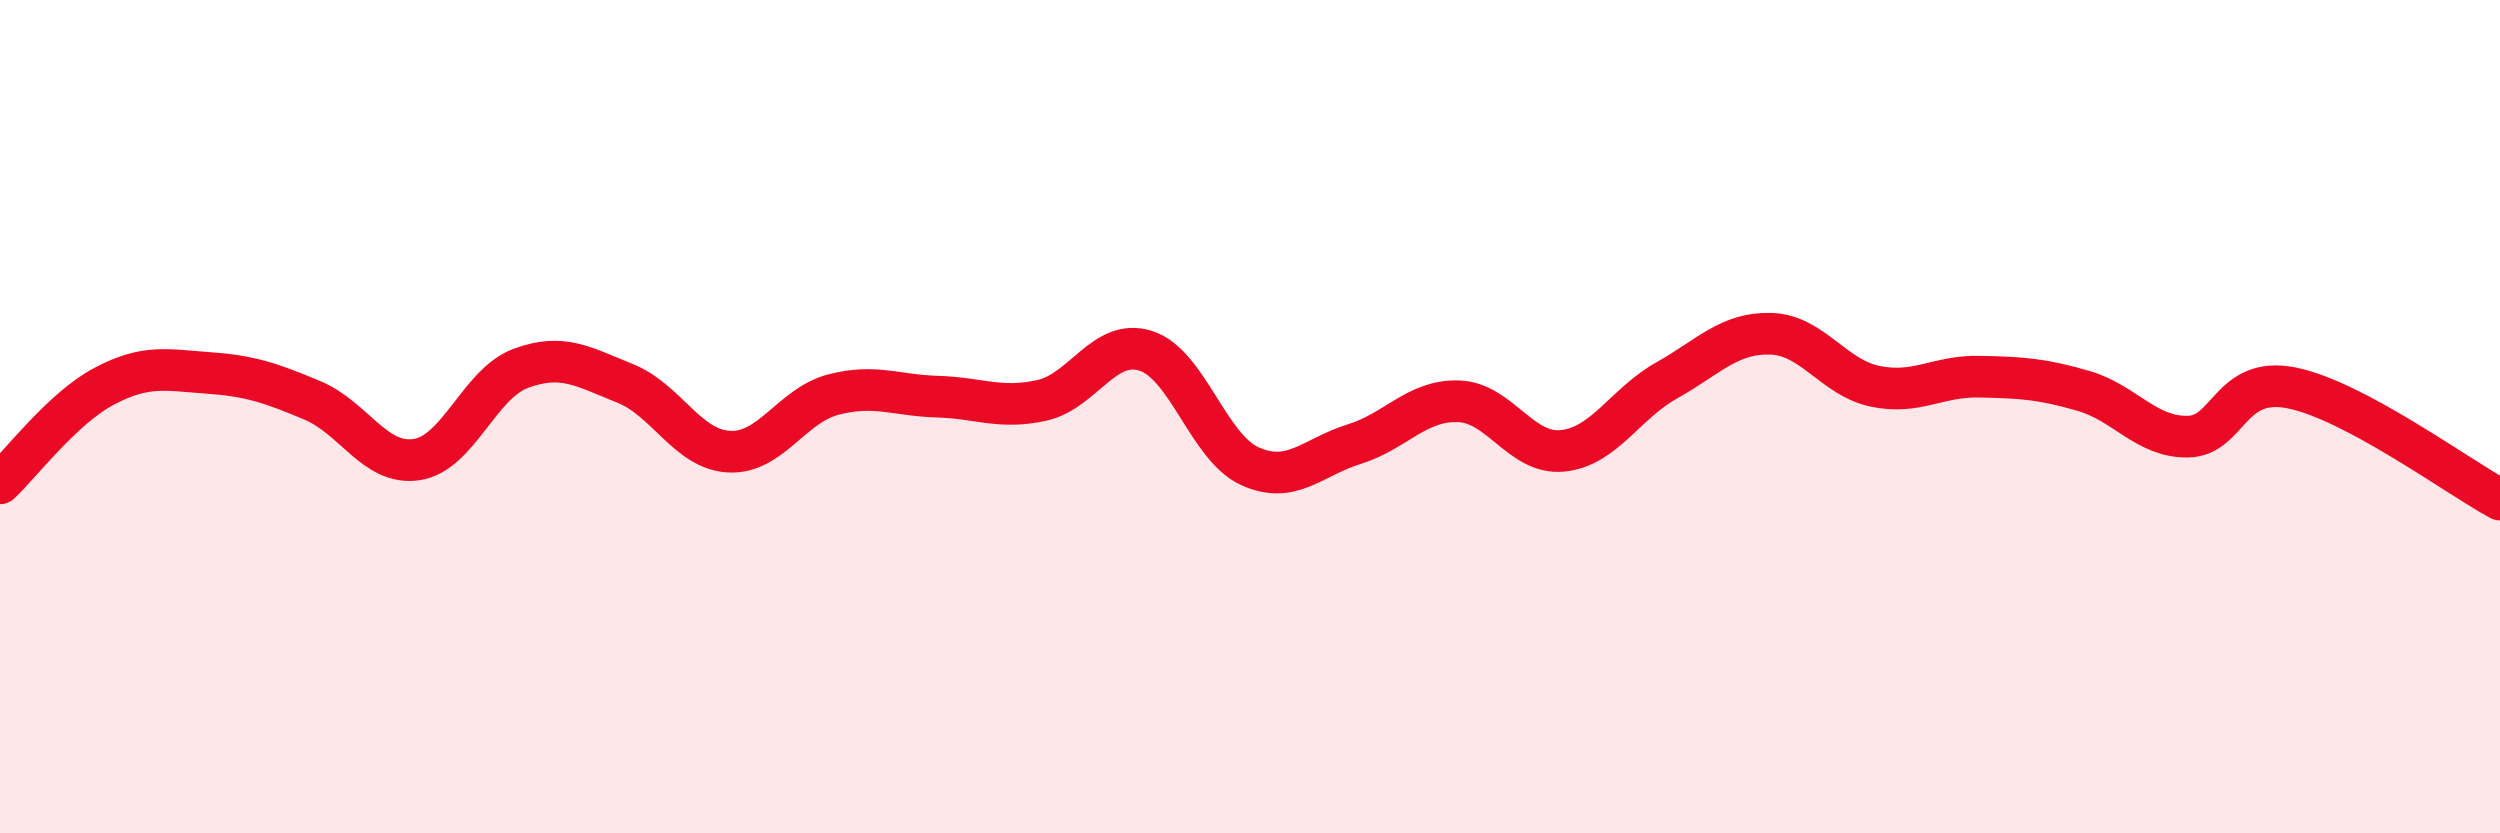
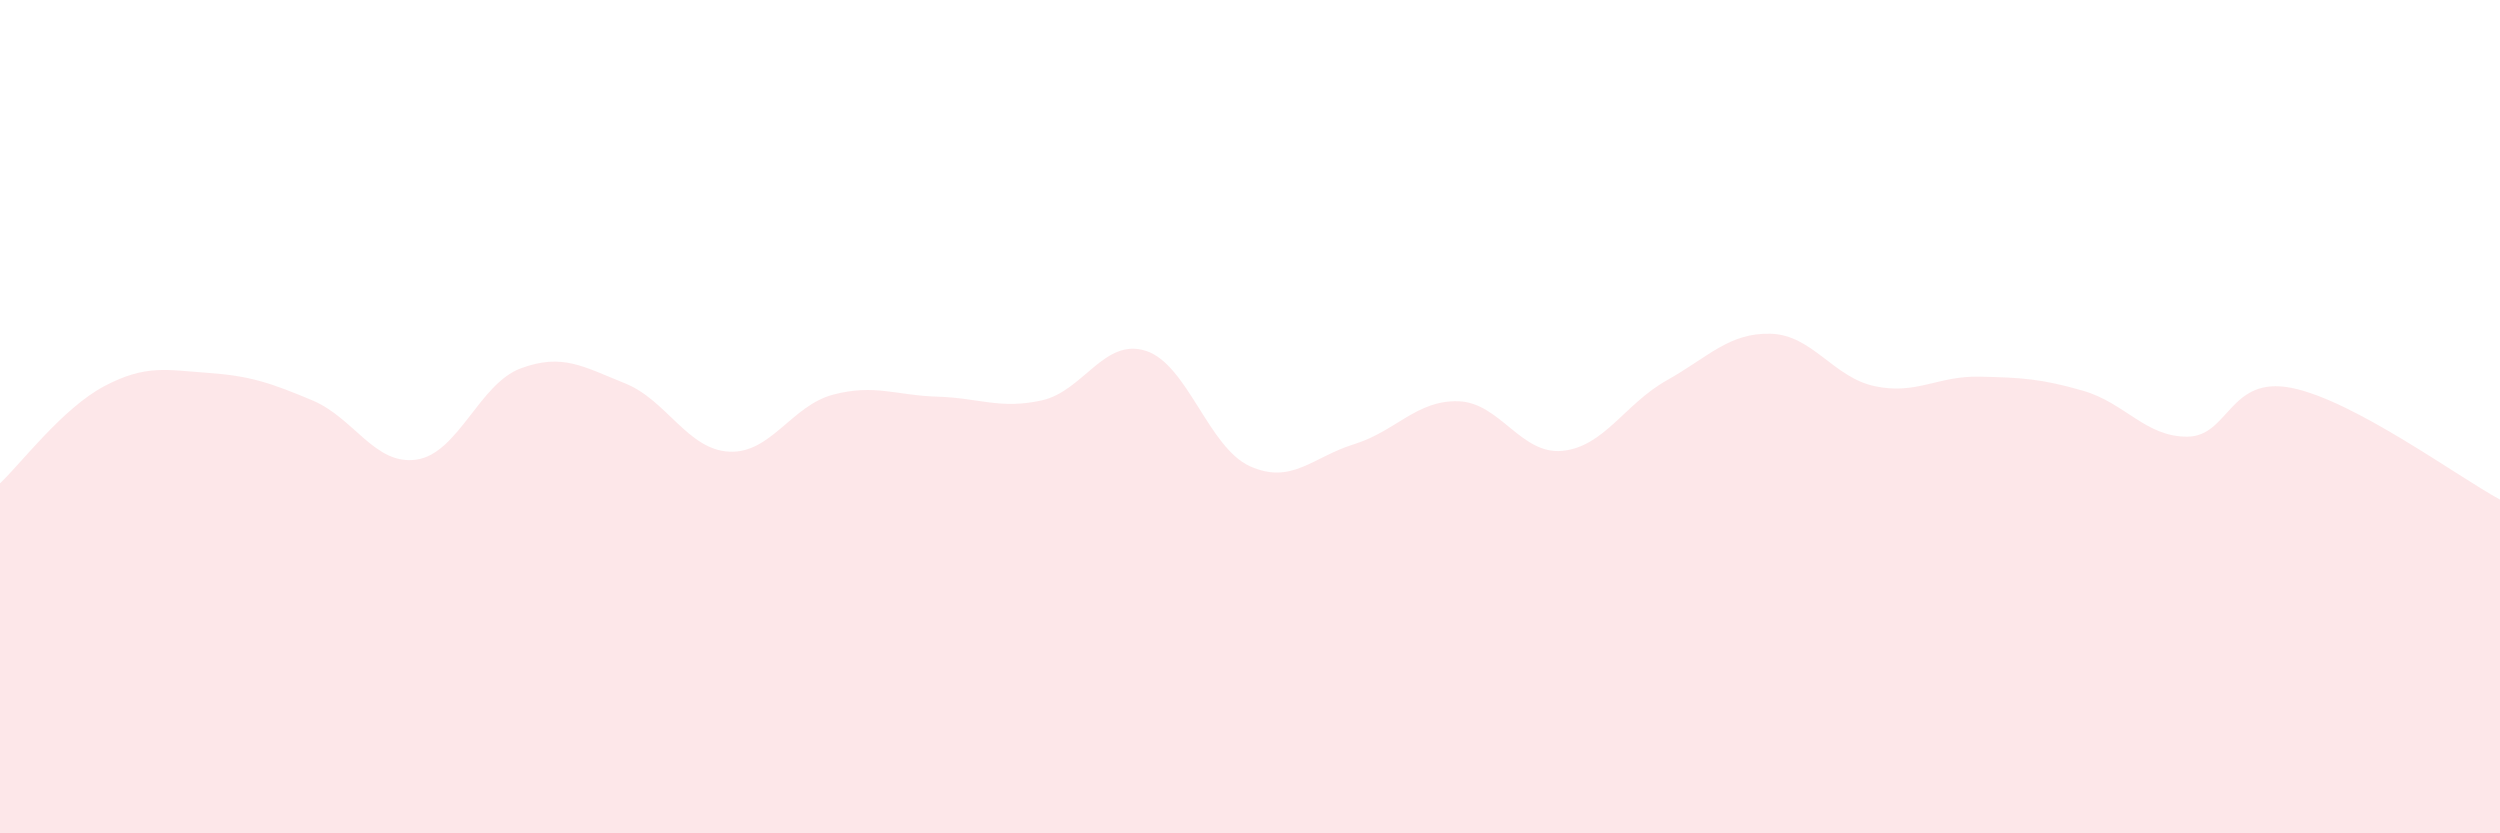
<svg xmlns="http://www.w3.org/2000/svg" width="60" height="20" viewBox="0 0 60 20">
  <path d="M 0,11.6 C 0.5,11.13 1.5,9.8 2.5,9.27 C 3.5,8.74 4,8.88 5,8.95 C 6,9.02 6.5,9.19 7.5,9.61 C 8.5,10.03 9,11.18 10,11.03 C 11,10.88 11.5,9.21 12.5,8.84 C 13.5,8.47 14,8.8 15,9.2 C 16,9.6 16.5,10.79 17.5,10.84 C 18.5,10.89 19,9.73 20,9.47 C 21,9.21 21.5,9.49 22.5,9.52 C 23.5,9.55 24,9.83 25,9.61 C 26,9.39 26.5,8.1 27.5,8.42 C 28.5,8.74 29,10.74 30,11.19 C 31,11.64 31.5,10.97 32.5,10.66 C 33.5,10.35 34,9.6 35,9.63 C 36,9.66 36.5,10.92 37.5,10.82 C 38.5,10.72 39,9.69 40,9.13 C 41,8.57 41.5,7.98 42.5,8.01 C 43.5,8.04 44,9.06 45,9.27 C 46,9.48 46.5,9.02 47.5,9.04 C 48.5,9.06 49,9.09 50,9.38 C 51,9.67 51.5,10.49 52.5,10.48 C 53.5,10.47 53.5,9.01 55,9.31 C 56.5,9.61 59,11.45 60,11.99L60 20L0 20Z" fill="#EB0A25" opacity="0.1" stroke-linecap="round" stroke-linejoin="round" />
-   <path d="M 0,11.6 C 0.5,11.13 1.5,9.8 2.5,9.27 C 3.5,8.74 4,8.88 5,8.95 C 6,9.02 6.5,9.19 7.5,9.61 C 8.5,10.03 9,11.18 10,11.03 C 11,10.88 11.5,9.21 12.5,8.84 C 13.5,8.47 14,8.8 15,9.2 C 16,9.6 16.5,10.79 17.5,10.84 C 18.5,10.89 19,9.73 20,9.47 C 21,9.21 21.5,9.49 22.5,9.52 C 23.5,9.55 24,9.83 25,9.61 C 26,9.39 26.5,8.1 27.5,8.42 C 28.5,8.74 29,10.74 30,11.19 C 31,11.64 31.5,10.97 32.5,10.66 C 33.5,10.35 34,9.6 35,9.63 C 36,9.66 36.5,10.92 37.5,10.82 C 38.5,10.72 39,9.69 40,9.13 C 41,8.57 41.5,7.98 42.5,8.01 C 43.5,8.04 44,9.06 45,9.27 C 46,9.48 46.5,9.02 47.5,9.04 C 48.5,9.06 49,9.09 50,9.38 C 51,9.67 51.5,10.49 52.5,10.48 C 53.5,10.47 53.5,9.01 55,9.31 C 56.5,9.61 59,11.45 60,11.99" stroke="#EB0A25" stroke-width="1" fill="none" stroke-linecap="round" stroke-linejoin="round" />
</svg>